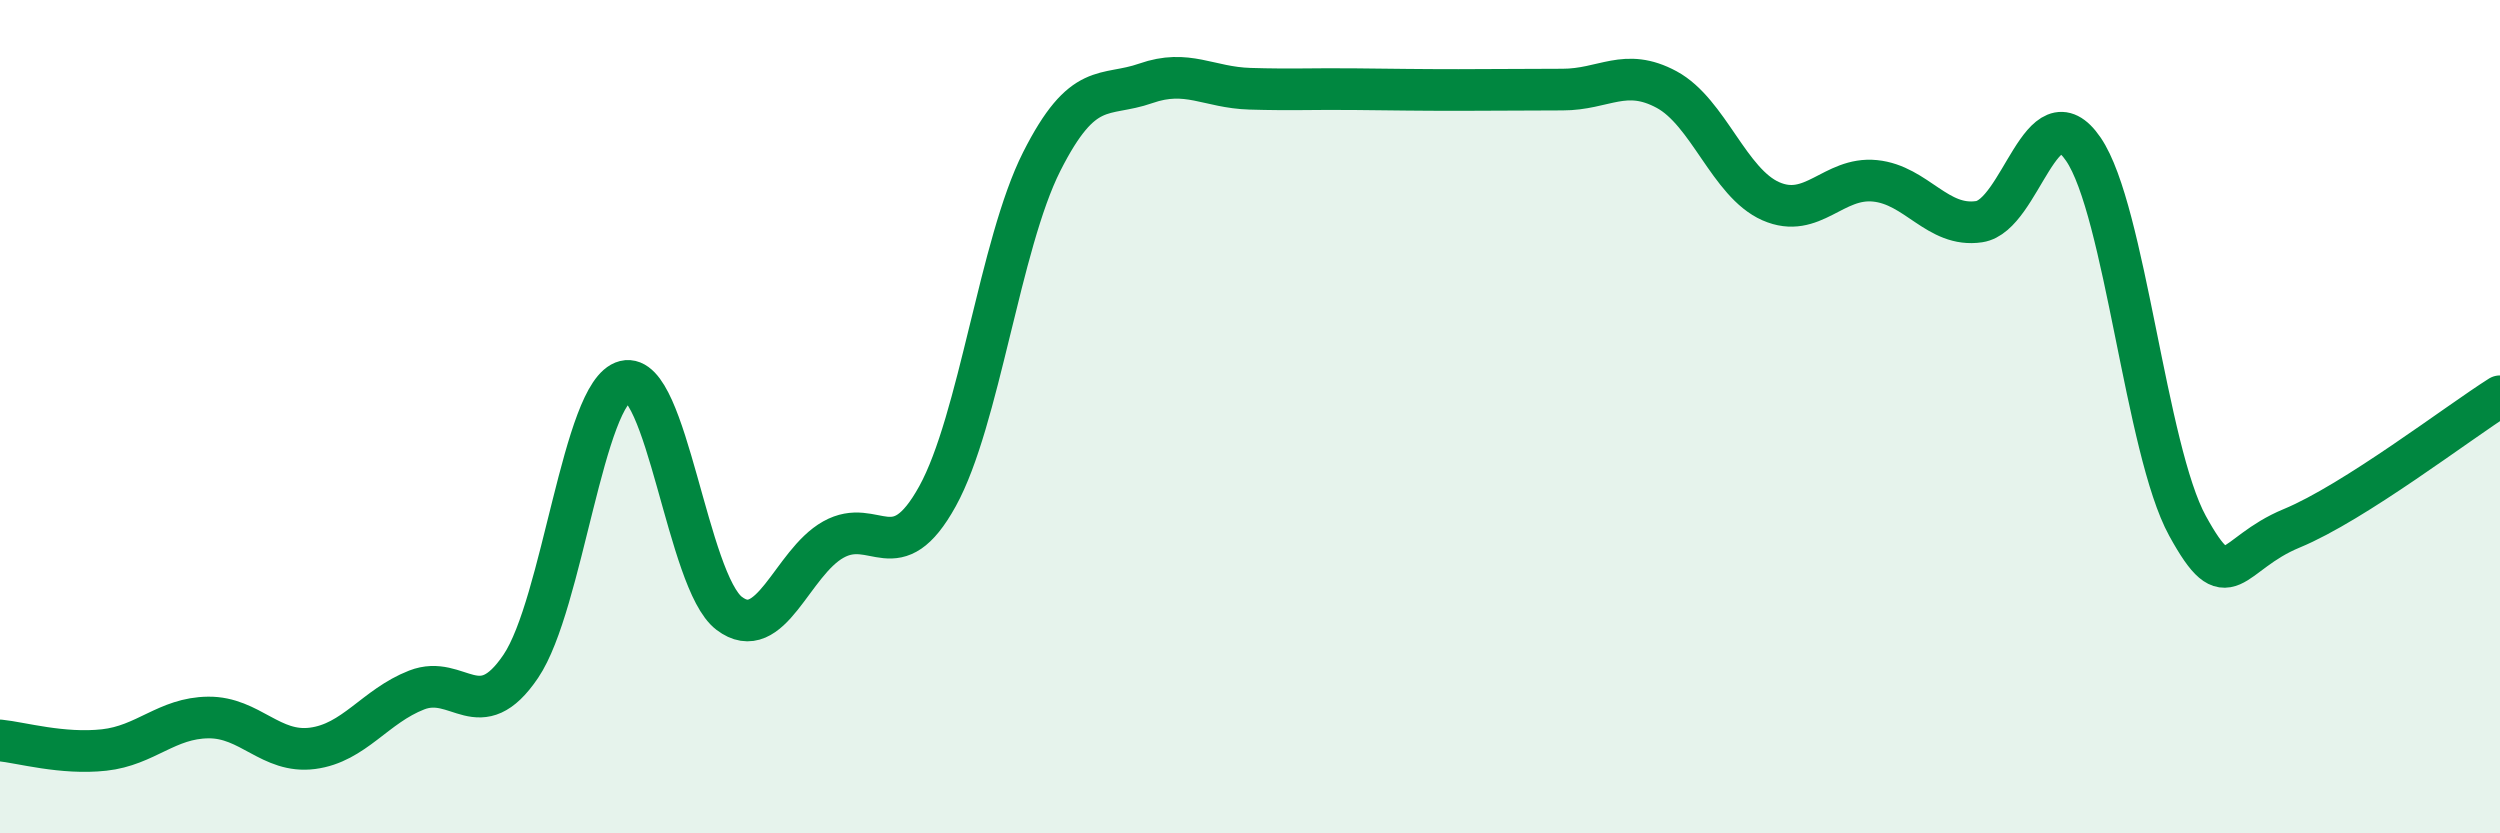
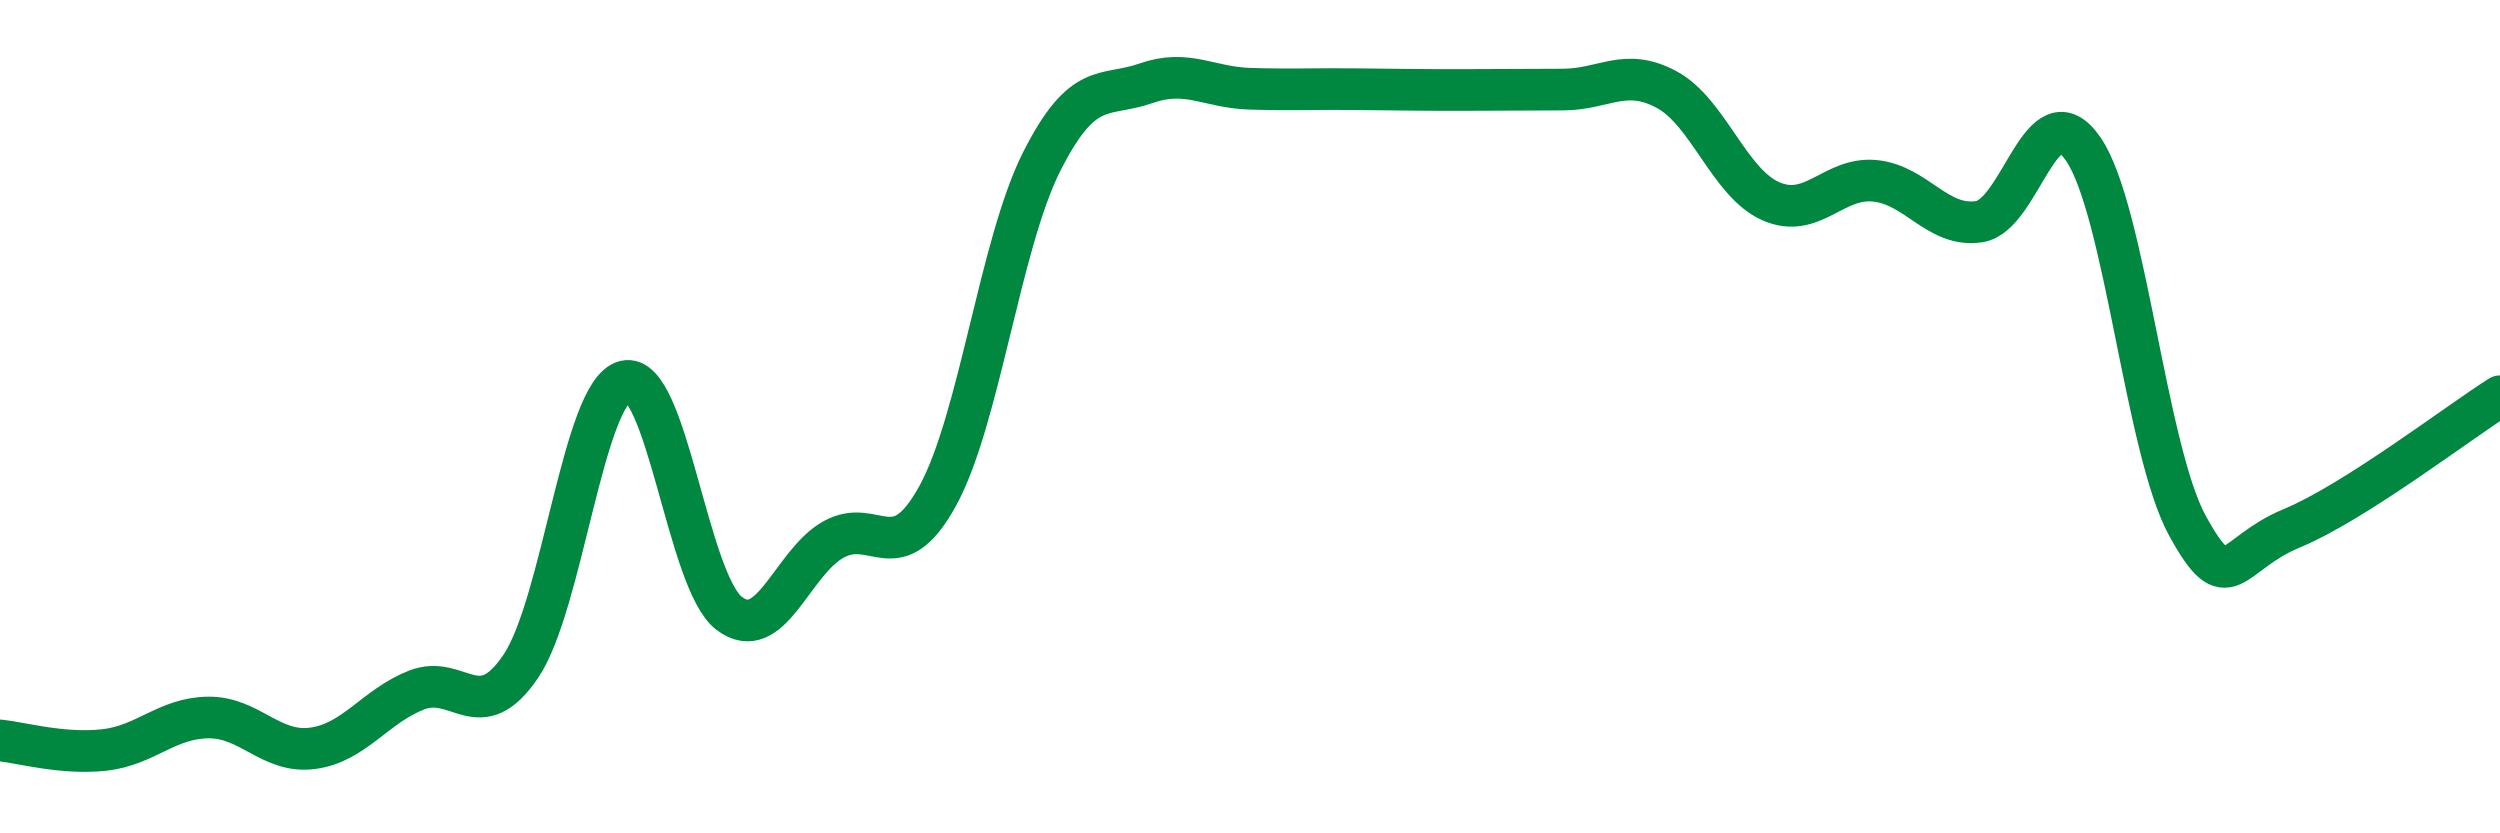
<svg xmlns="http://www.w3.org/2000/svg" width="60" height="20" viewBox="0 0 60 20">
-   <path d="M 0,17.77 C 0.5,17.82 1.5,18.11 2.5,18 C 3.5,17.89 4,17.23 5,17.22 C 6,17.21 6.5,18.09 7.5,17.96 C 8.5,17.83 9,16.95 10,16.56 C 11,16.17 11.5,17.47 12.5,15.99 C 13.5,14.51 14,9.4 15,9.15 C 16,8.9 16.5,13.96 17.5,14.72 C 18.5,15.48 19,13.51 20,12.95 C 21,12.39 21.5,13.72 22.5,11.91 C 23.5,10.1 24,5.86 25,3.88 C 26,1.9 26.5,2.35 27.5,2 C 28.5,1.65 29,2.1 30,2.13 C 31,2.16 31.5,2.13 32.5,2.14 C 33.5,2.15 34,2.16 35,2.16 C 36,2.16 36.5,2.15 37.5,2.15 C 38.5,2.15 39,1.61 40,2.15 C 41,2.69 41.5,4.39 42.5,4.83 C 43.5,5.27 44,4.24 45,4.34 C 46,4.44 46.5,5.47 47.5,5.32 C 48.5,5.17 49,2.12 50,3.58 C 51,5.04 51.5,10.8 52.5,12.62 C 53.5,14.44 53.5,13.3 55,12.68 C 56.5,12.06 59,10.14 60,9.51L60 20L0 20Z" fill="#008740" opacity="0.1" stroke-linecap="round" stroke-linejoin="round" />
  <path d="M 0,17.77 C 0.5,17.82 1.5,18.11 2.5,18 C 3.5,17.89 4,17.23 5,17.22 C 6,17.21 6.5,18.09 7.5,17.96 C 8.5,17.83 9,16.95 10,16.56 C 11,16.17 11.5,17.47 12.5,15.99 C 13.5,14.51 14,9.4 15,9.15 C 16,8.9 16.5,13.96 17.5,14.72 C 18.5,15.48 19,13.51 20,12.95 C 21,12.39 21.5,13.72 22.5,11.91 C 23.5,10.1 24,5.86 25,3.88 C 26,1.9 26.5,2.35 27.5,2 C 28.5,1.65 29,2.1 30,2.13 C 31,2.16 31.5,2.13 32.5,2.14 C 33.5,2.15 34,2.16 35,2.16 C 36,2.16 36.5,2.15 37.5,2.15 C 38.5,2.15 39,1.61 40,2.15 C 41,2.69 41.5,4.39 42.5,4.83 C 43.5,5.27 44,4.24 45,4.34 C 46,4.44 46.5,5.47 47.5,5.32 C 48.5,5.17 49,2.12 50,3.58 C 51,5.04 51.5,10.8 52.5,12.62 C 53.5,14.44 53.5,13.3 55,12.68 C 56.5,12.06 59,10.14 60,9.51" stroke="#008740" stroke-width="1" fill="none" stroke-linecap="round" stroke-linejoin="round" />
</svg>